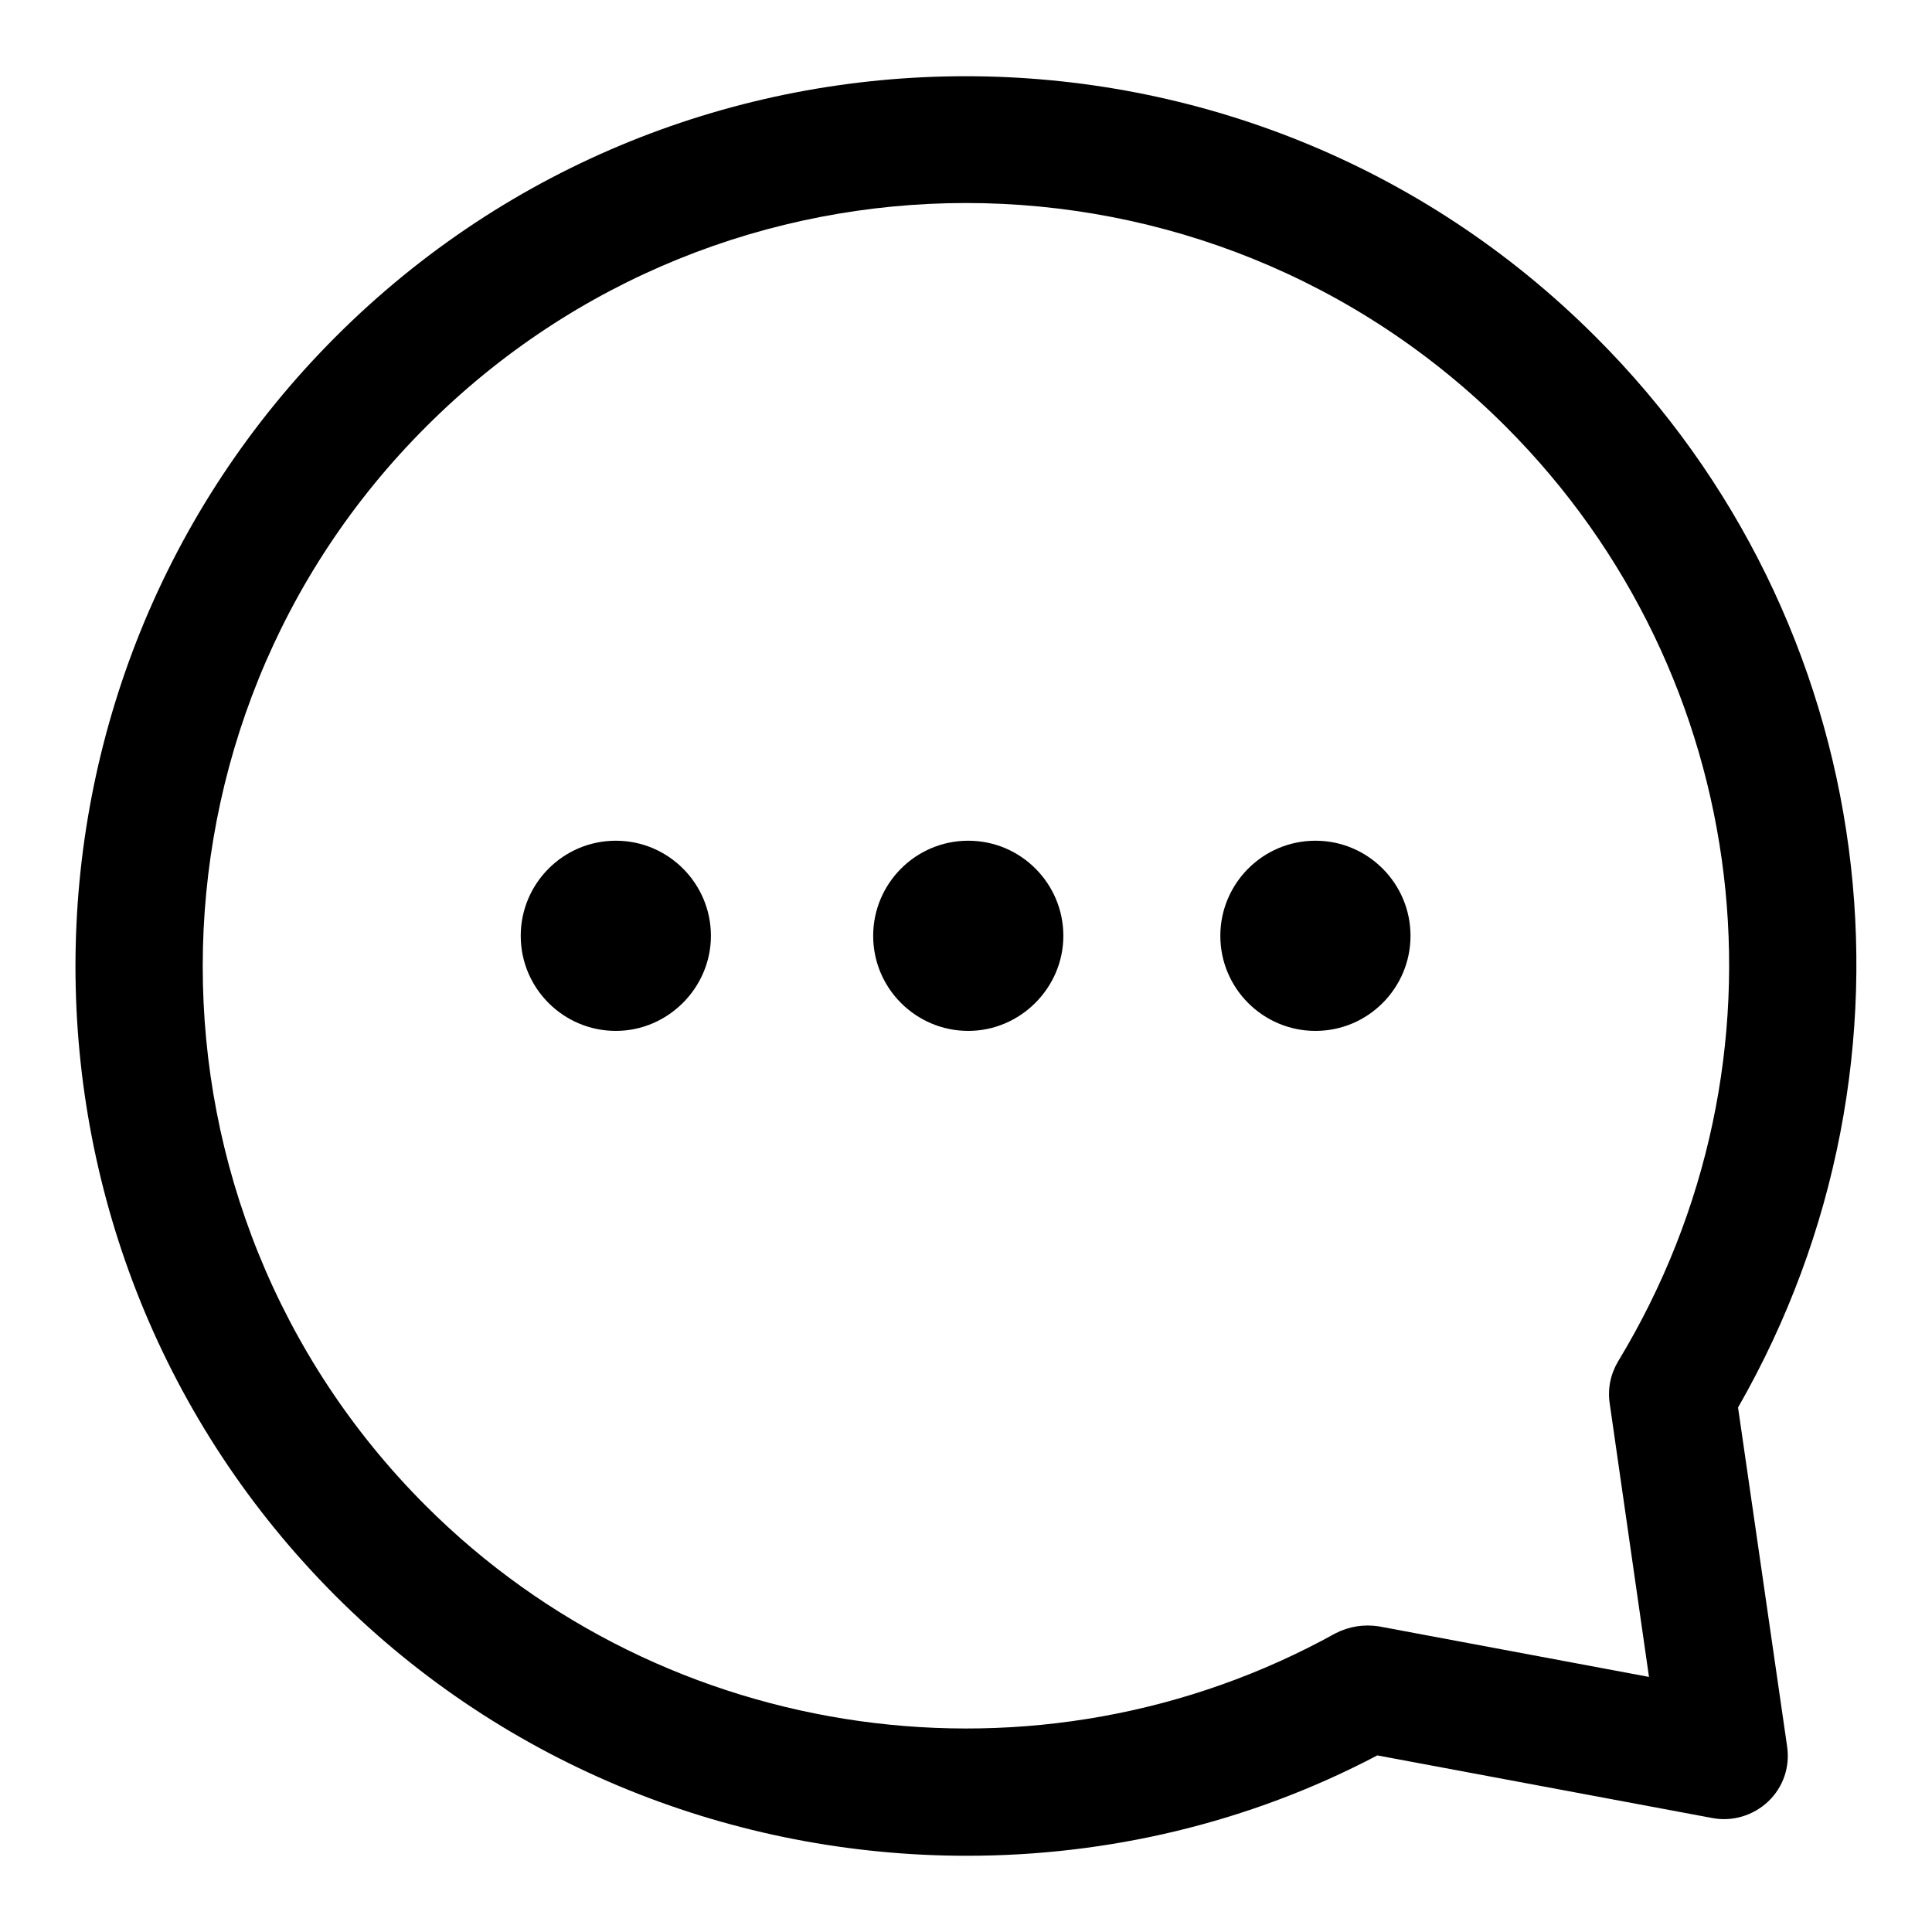
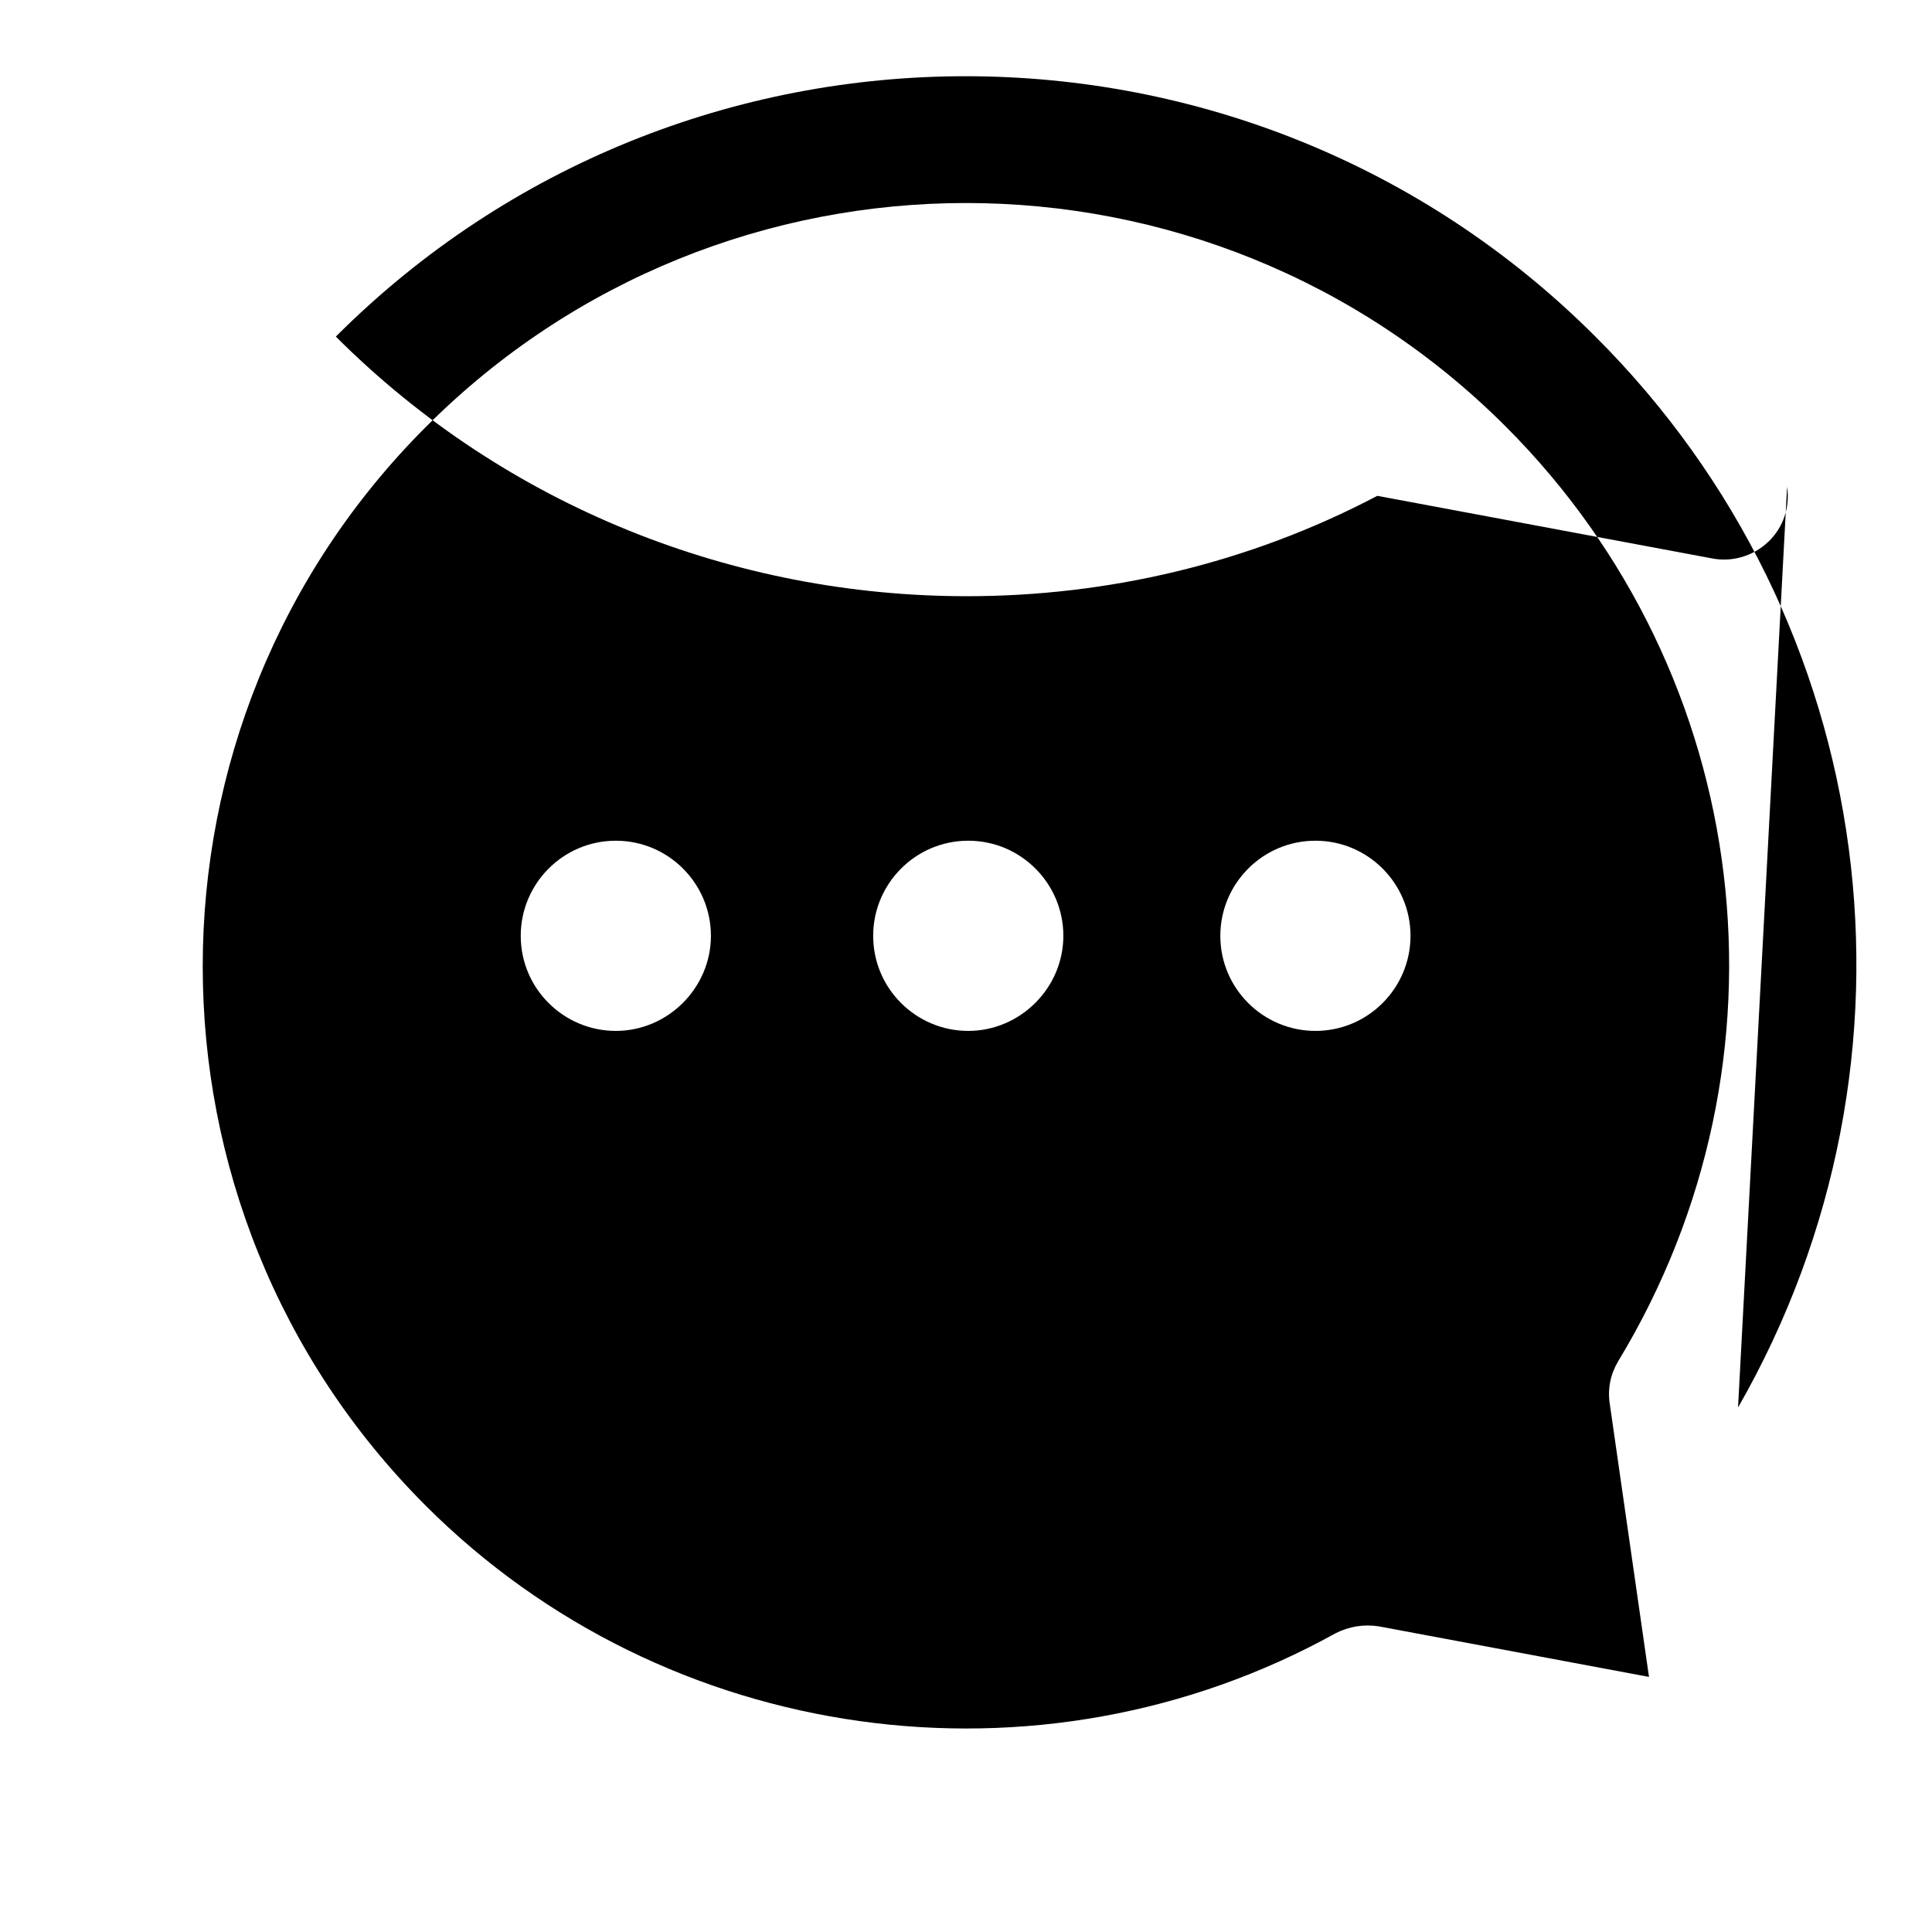
<svg xmlns="http://www.w3.org/2000/svg" version="1.1" x="0px" y="0px" viewBox="0 0 256 256" enable-background="new 0 0 256 256" xml:space="preserve">
  <g>
    <g>
-       <path fill="#000000" d="M230.3,186.5c26.5-46.2,18.9-104.2-18.9-141.9c-46-46-120.9-46-166.9,0s-46,120.9,0,166.9c22.6,22.6,52.9,34.4,83.6,34.4c18.6,0,37.3-4.3,54.4-13.3l44.4,8.3c2.6,0.5,5.4-0.3,7.4-2.2c2-1.9,2.9-4.6,2.5-7.3L230.3,186.5z M214.4,180.4c-1,1.7-1.4,3.6-1.1,5.6l5.2,36.2l-35.8-6.7c-2-0.3-3.9,0-5.7,0.9c-39.3,21.8-88.8,14.9-120.6-16.9C17,160.1,17,95.9,56.5,56.5c19.7-19.7,45.6-29.6,71.5-29.6c25.9,0,51.8,9.9,71.5,29.6C232.5,89.5,238.6,140.5,214.4,180.4z M128.3,111.4c-7,0-12.6,5.7-12.6,12.6c0,7,5.7,12.6,12.6,12.6s12.6-5.7,12.6-12.6C140.9,117.1,135.3,111.4,128.3,111.4z M81.6,111.4c-7,0-12.6,5.7-12.6,12.6c0,7,5.7,12.6,12.6,12.6s12.6-5.7,12.6-12.6C94.2,117.1,88.6,111.4,81.6,111.4z M174.3,111.4c-7,0-12.6,5.7-12.6,12.6c0,7,5.7,12.6,12.6,12.6c7,0,12.6-5.7,12.6-12.6C186.9,117.1,181.3,111.4,174.3,111.4z" />
+       <path fill="#000000" d="M230.3,186.5c26.5-46.2,18.9-104.2-18.9-141.9c-46-46-120.9-46-166.9,0c22.6,22.6,52.9,34.4,83.6,34.4c18.6,0,37.3-4.3,54.4-13.3l44.4,8.3c2.6,0.5,5.4-0.3,7.4-2.2c2-1.9,2.9-4.6,2.5-7.3L230.3,186.5z M214.4,180.4c-1,1.7-1.4,3.6-1.1,5.6l5.2,36.2l-35.8-6.7c-2-0.3-3.9,0-5.7,0.9c-39.3,21.8-88.8,14.9-120.6-16.9C17,160.1,17,95.9,56.5,56.5c19.7-19.7,45.6-29.6,71.5-29.6c25.9,0,51.8,9.9,71.5,29.6C232.5,89.5,238.6,140.5,214.4,180.4z M128.3,111.4c-7,0-12.6,5.7-12.6,12.6c0,7,5.7,12.6,12.6,12.6s12.6-5.7,12.6-12.6C140.9,117.1,135.3,111.4,128.3,111.4z M81.6,111.4c-7,0-12.6,5.7-12.6,12.6c0,7,5.7,12.6,12.6,12.6s12.6-5.7,12.6-12.6C94.2,117.1,88.6,111.4,81.6,111.4z M174.3,111.4c-7,0-12.6,5.7-12.6,12.6c0,7,5.7,12.6,12.6,12.6c7,0,12.6-5.7,12.6-12.6C186.9,117.1,181.3,111.4,174.3,111.4z" />
    </g>
  </g>
</svg>